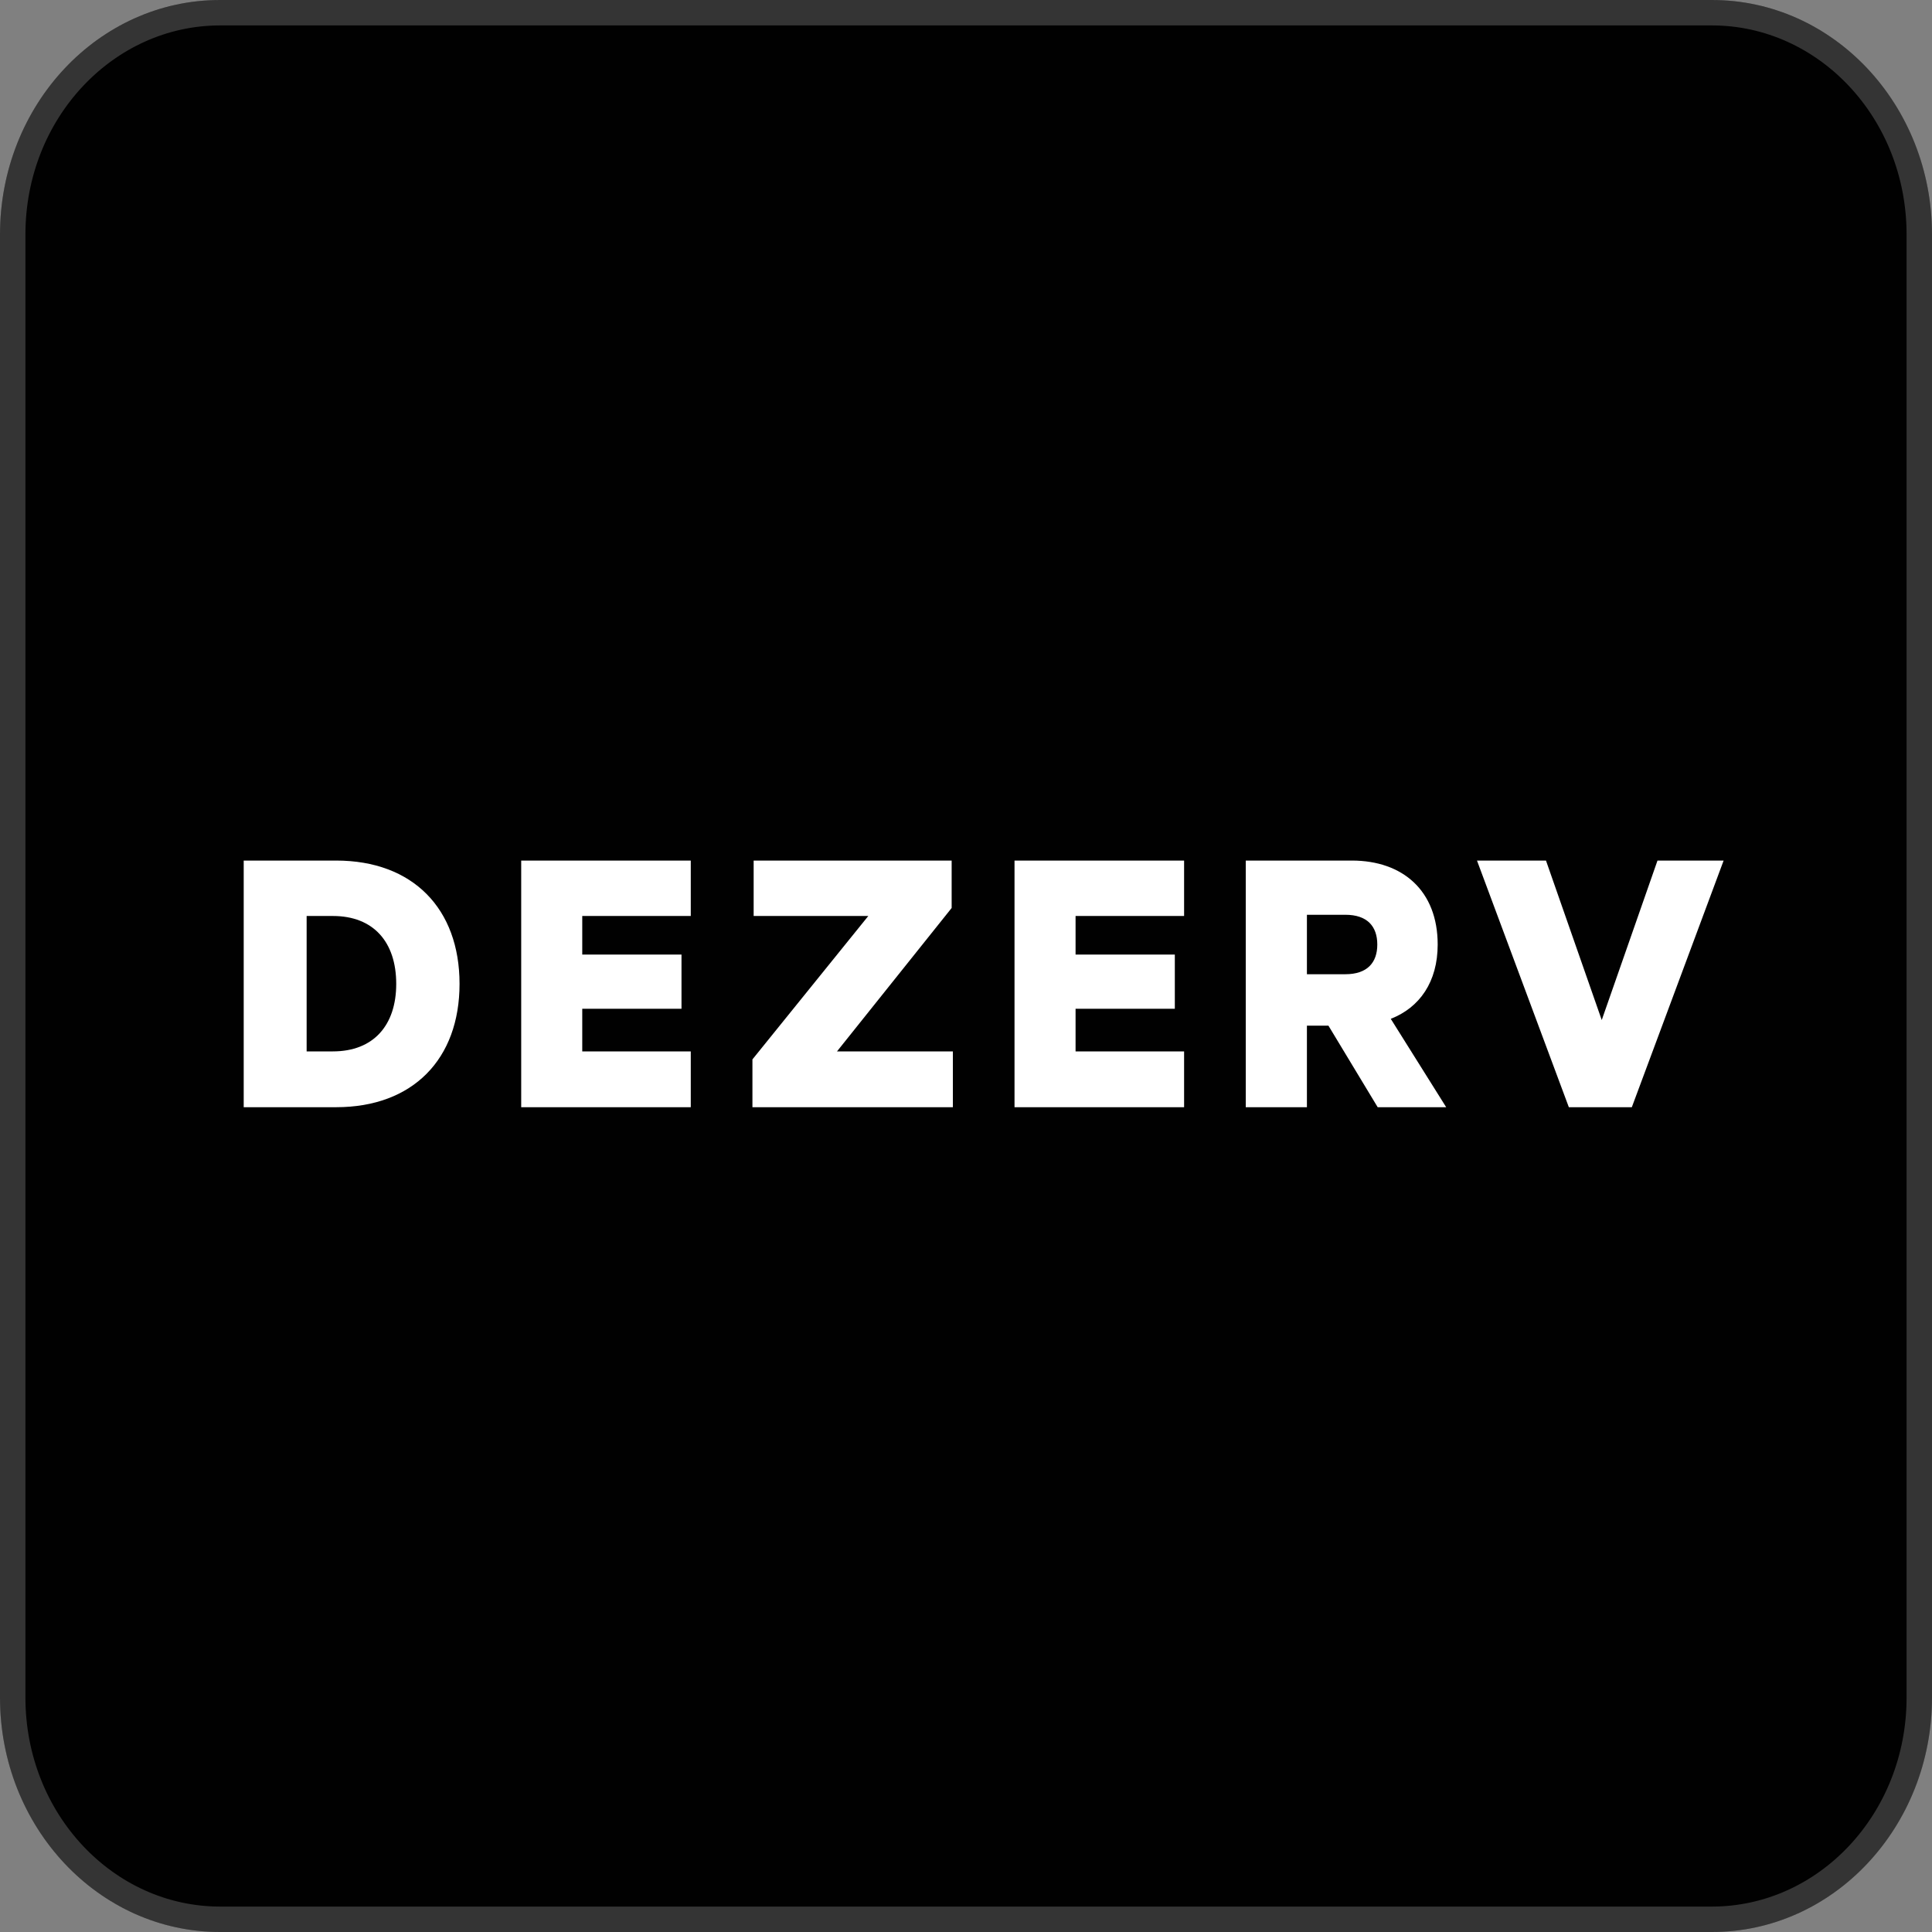
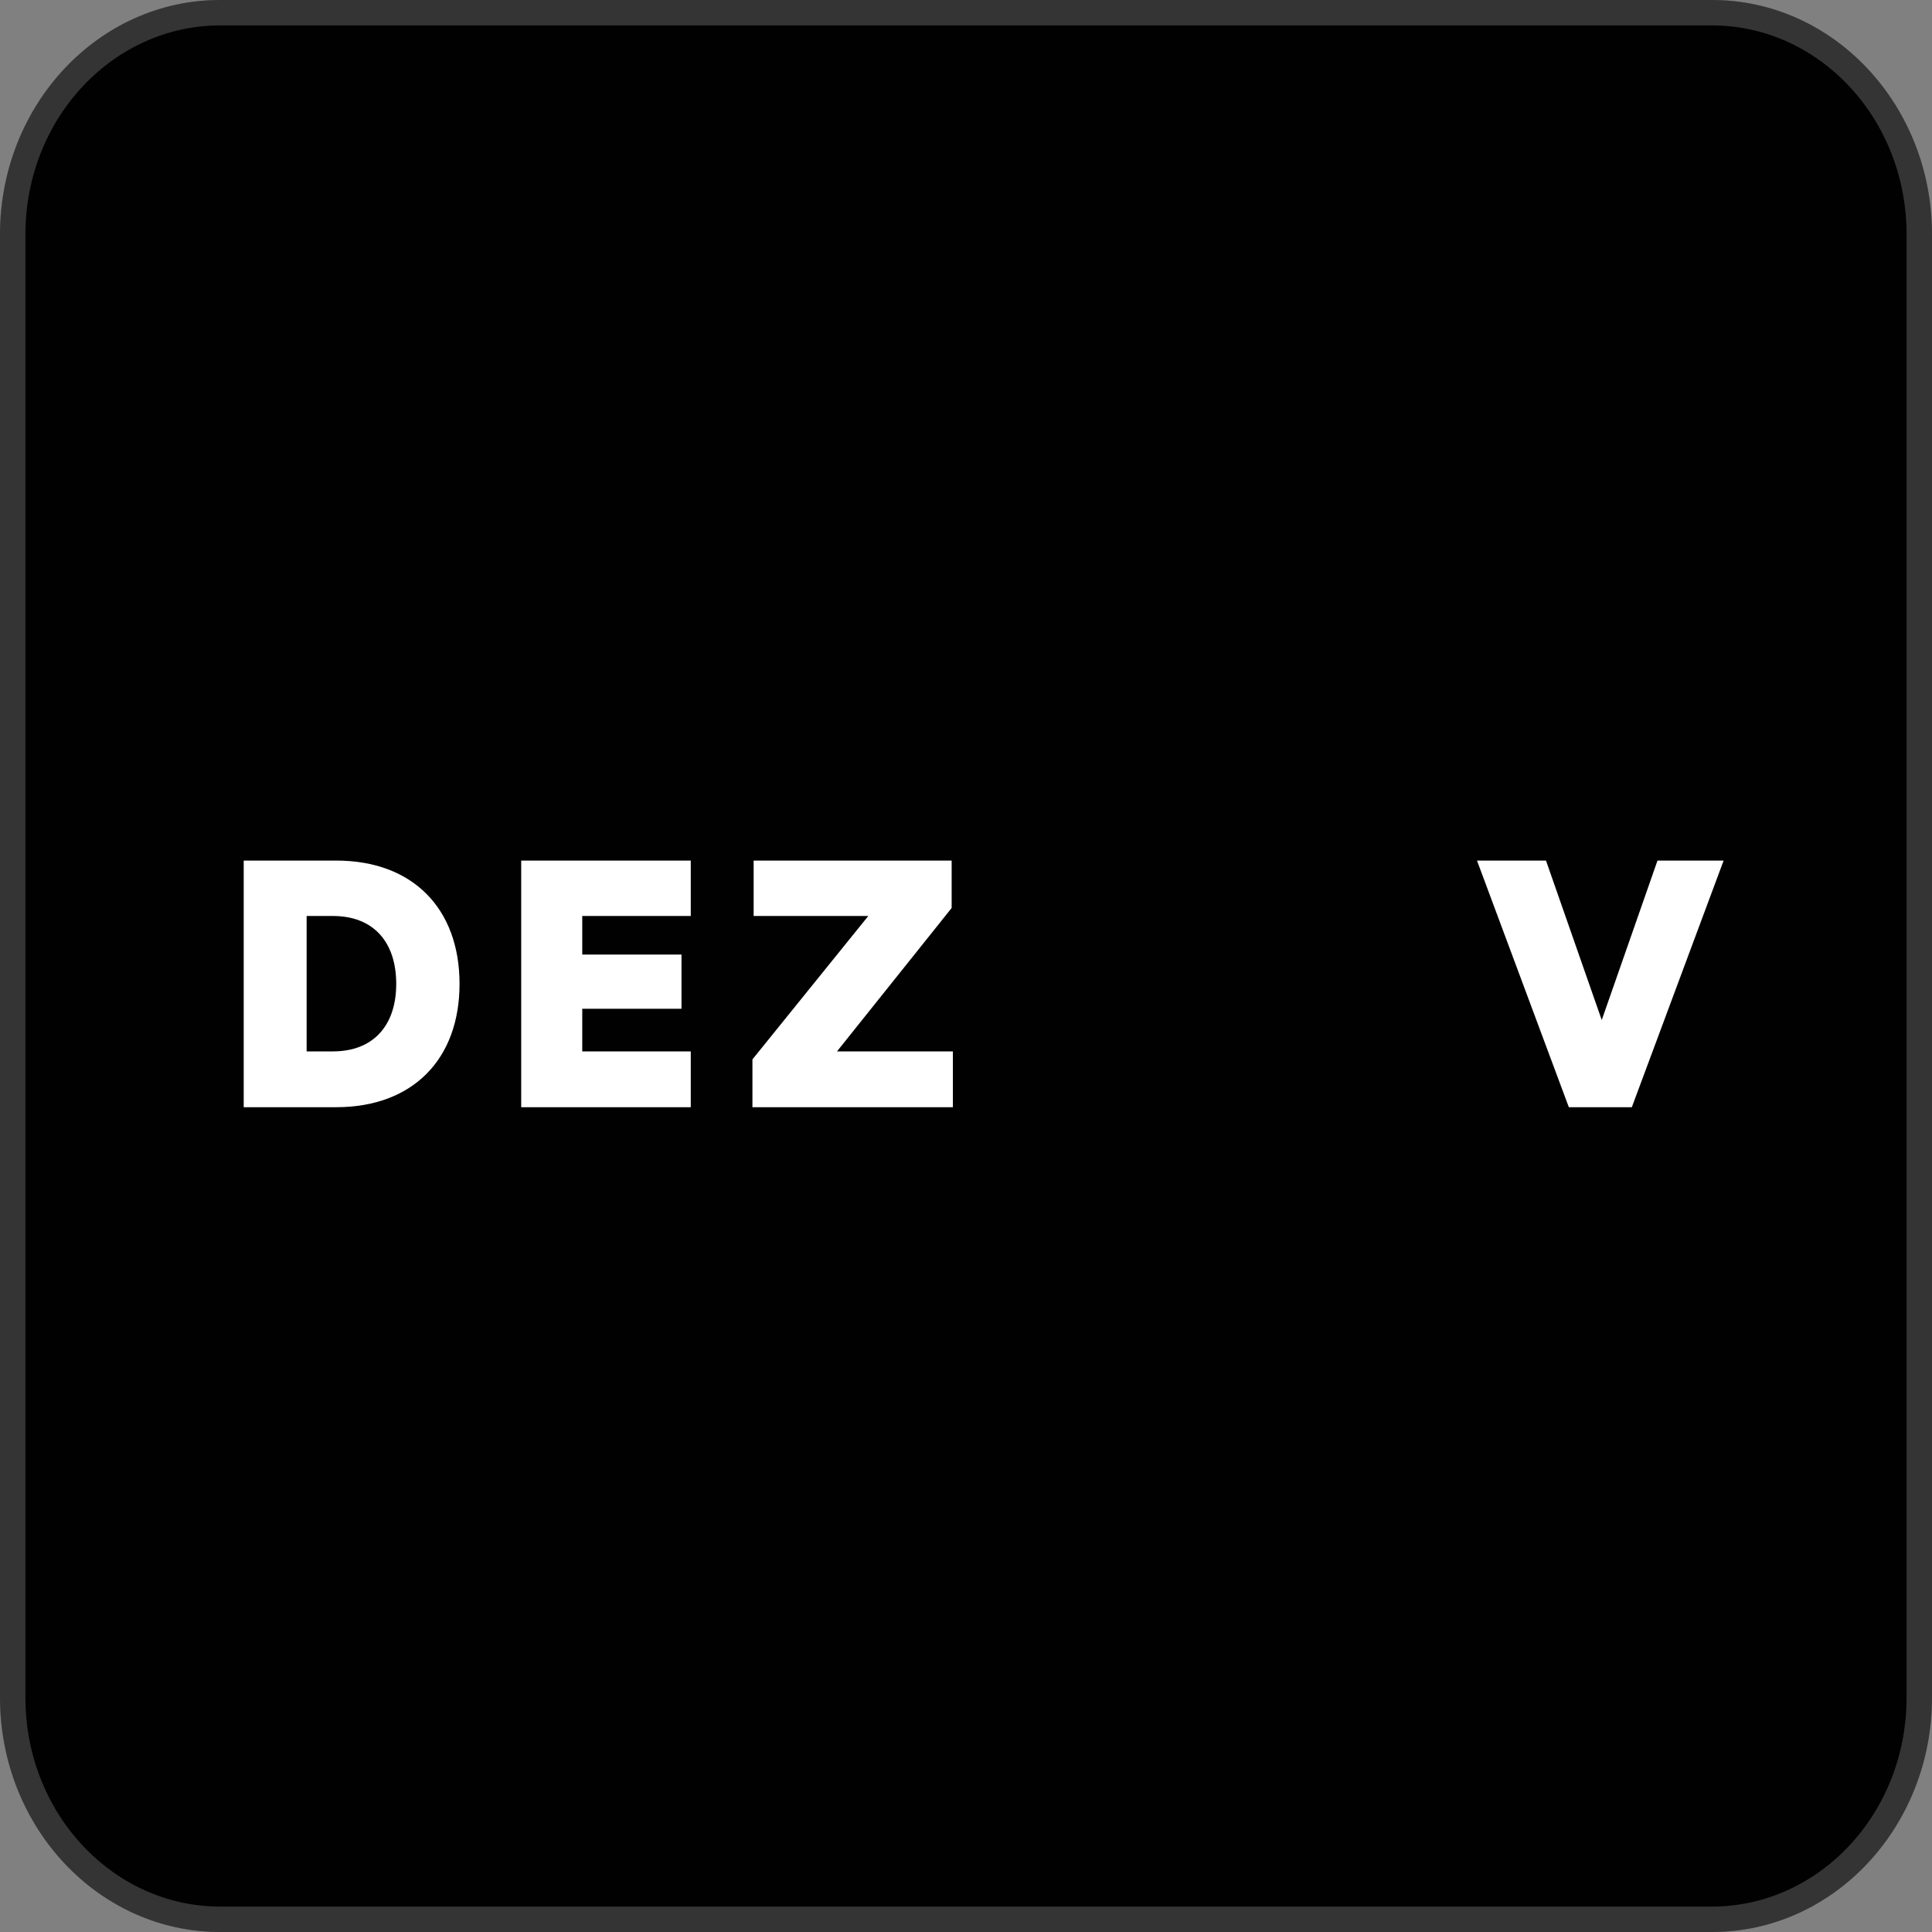
<svg xmlns="http://www.w3.org/2000/svg" width="35" height="35" viewBox="0 0 35 35" fill="none">
  <rect x="0" y="0" width="35" height="35" fill="#808080" stroke="none" />
  <g clip-path="url(#clip0_3163_29534)">
    <path d="M31.014 0H3.986C1.785 0 0 1.901 0 4.247V30.753C0 33.099 1.785 35 3.986 35H31.014C33.215 35 35 33.099 35 30.753V4.247C35 1.901 33.215 0 31.014 0Z" fill="#010101" />
    <path d="M3.986 0.23H31.014C33.075 0.231 34.769 2.014 34.77 4.246V30.754C34.769 32.986 33.075 34.769 31.014 34.77H3.986C1.926 34.769 0.231 32.986 0.23 30.754V4.246C0.231 2.014 1.926 0.231 3.986 0.23Z" stroke="white" stroke-opacity="0.2" stroke-width="0.461" />
    <g clip-path="url(#clip1_3163_29534)">
      <path d="M29.562 20.058L31.225 15.59H30.027L29.017 18.479L28.007 15.59H26.757L28.421 20.058H29.562Z" fill="white" />
-       <path d="M24.066 18.581L24.958 20.058H26.199L25.195 18.457C25.718 18.253 26.045 17.788 26.045 17.111C26.045 16.136 25.411 15.59 24.491 15.59H22.568V20.058H23.676V18.581H24.066ZM23.676 16.572H24.373C24.77 16.572 24.951 16.783 24.951 17.111C24.951 17.438 24.77 17.649 24.373 17.649H23.676V16.572Z" fill="white" />
-       <path d="M18.379 15.59V20.058H21.451V19.047H19.485V18.275H21.283V17.293H19.485V16.594H21.451V15.59H18.379Z" fill="white" />
      <path d="M17.262 19.047H15.163L17.24 16.449V15.59H13.653V16.594H15.73L13.631 19.192V20.058H17.262V19.047Z" fill="white" />
      <path d="M9.442 15.59V20.058H12.514V19.047H10.548V18.275H12.346V17.293H10.548V16.594H12.514V15.59H9.442Z" fill="white" />
      <path d="M5.555 19.047V16.594H6.031C6.767 16.594 7.178 17.067 7.178 17.824C7.178 18.574 6.767 19.047 6.031 19.047H5.555ZM4.415 20.058H6.089C7.481 20.058 8.325 19.185 8.325 17.824C8.325 16.463 7.481 15.59 6.089 15.59H4.415V20.058Z" fill="white" />
    </g>
  </g>
  <defs>
    <clipPath id="clip0_3163_29534">
      <rect width="35" height="35" fill="white" />
    </clipPath>
    <clipPath id="clip1_3163_29534">
      <rect width="26.81" height="4.468" fill="white" transform="translate(4.415 15.59)" />
    </clipPath>
  </defs>
</svg>